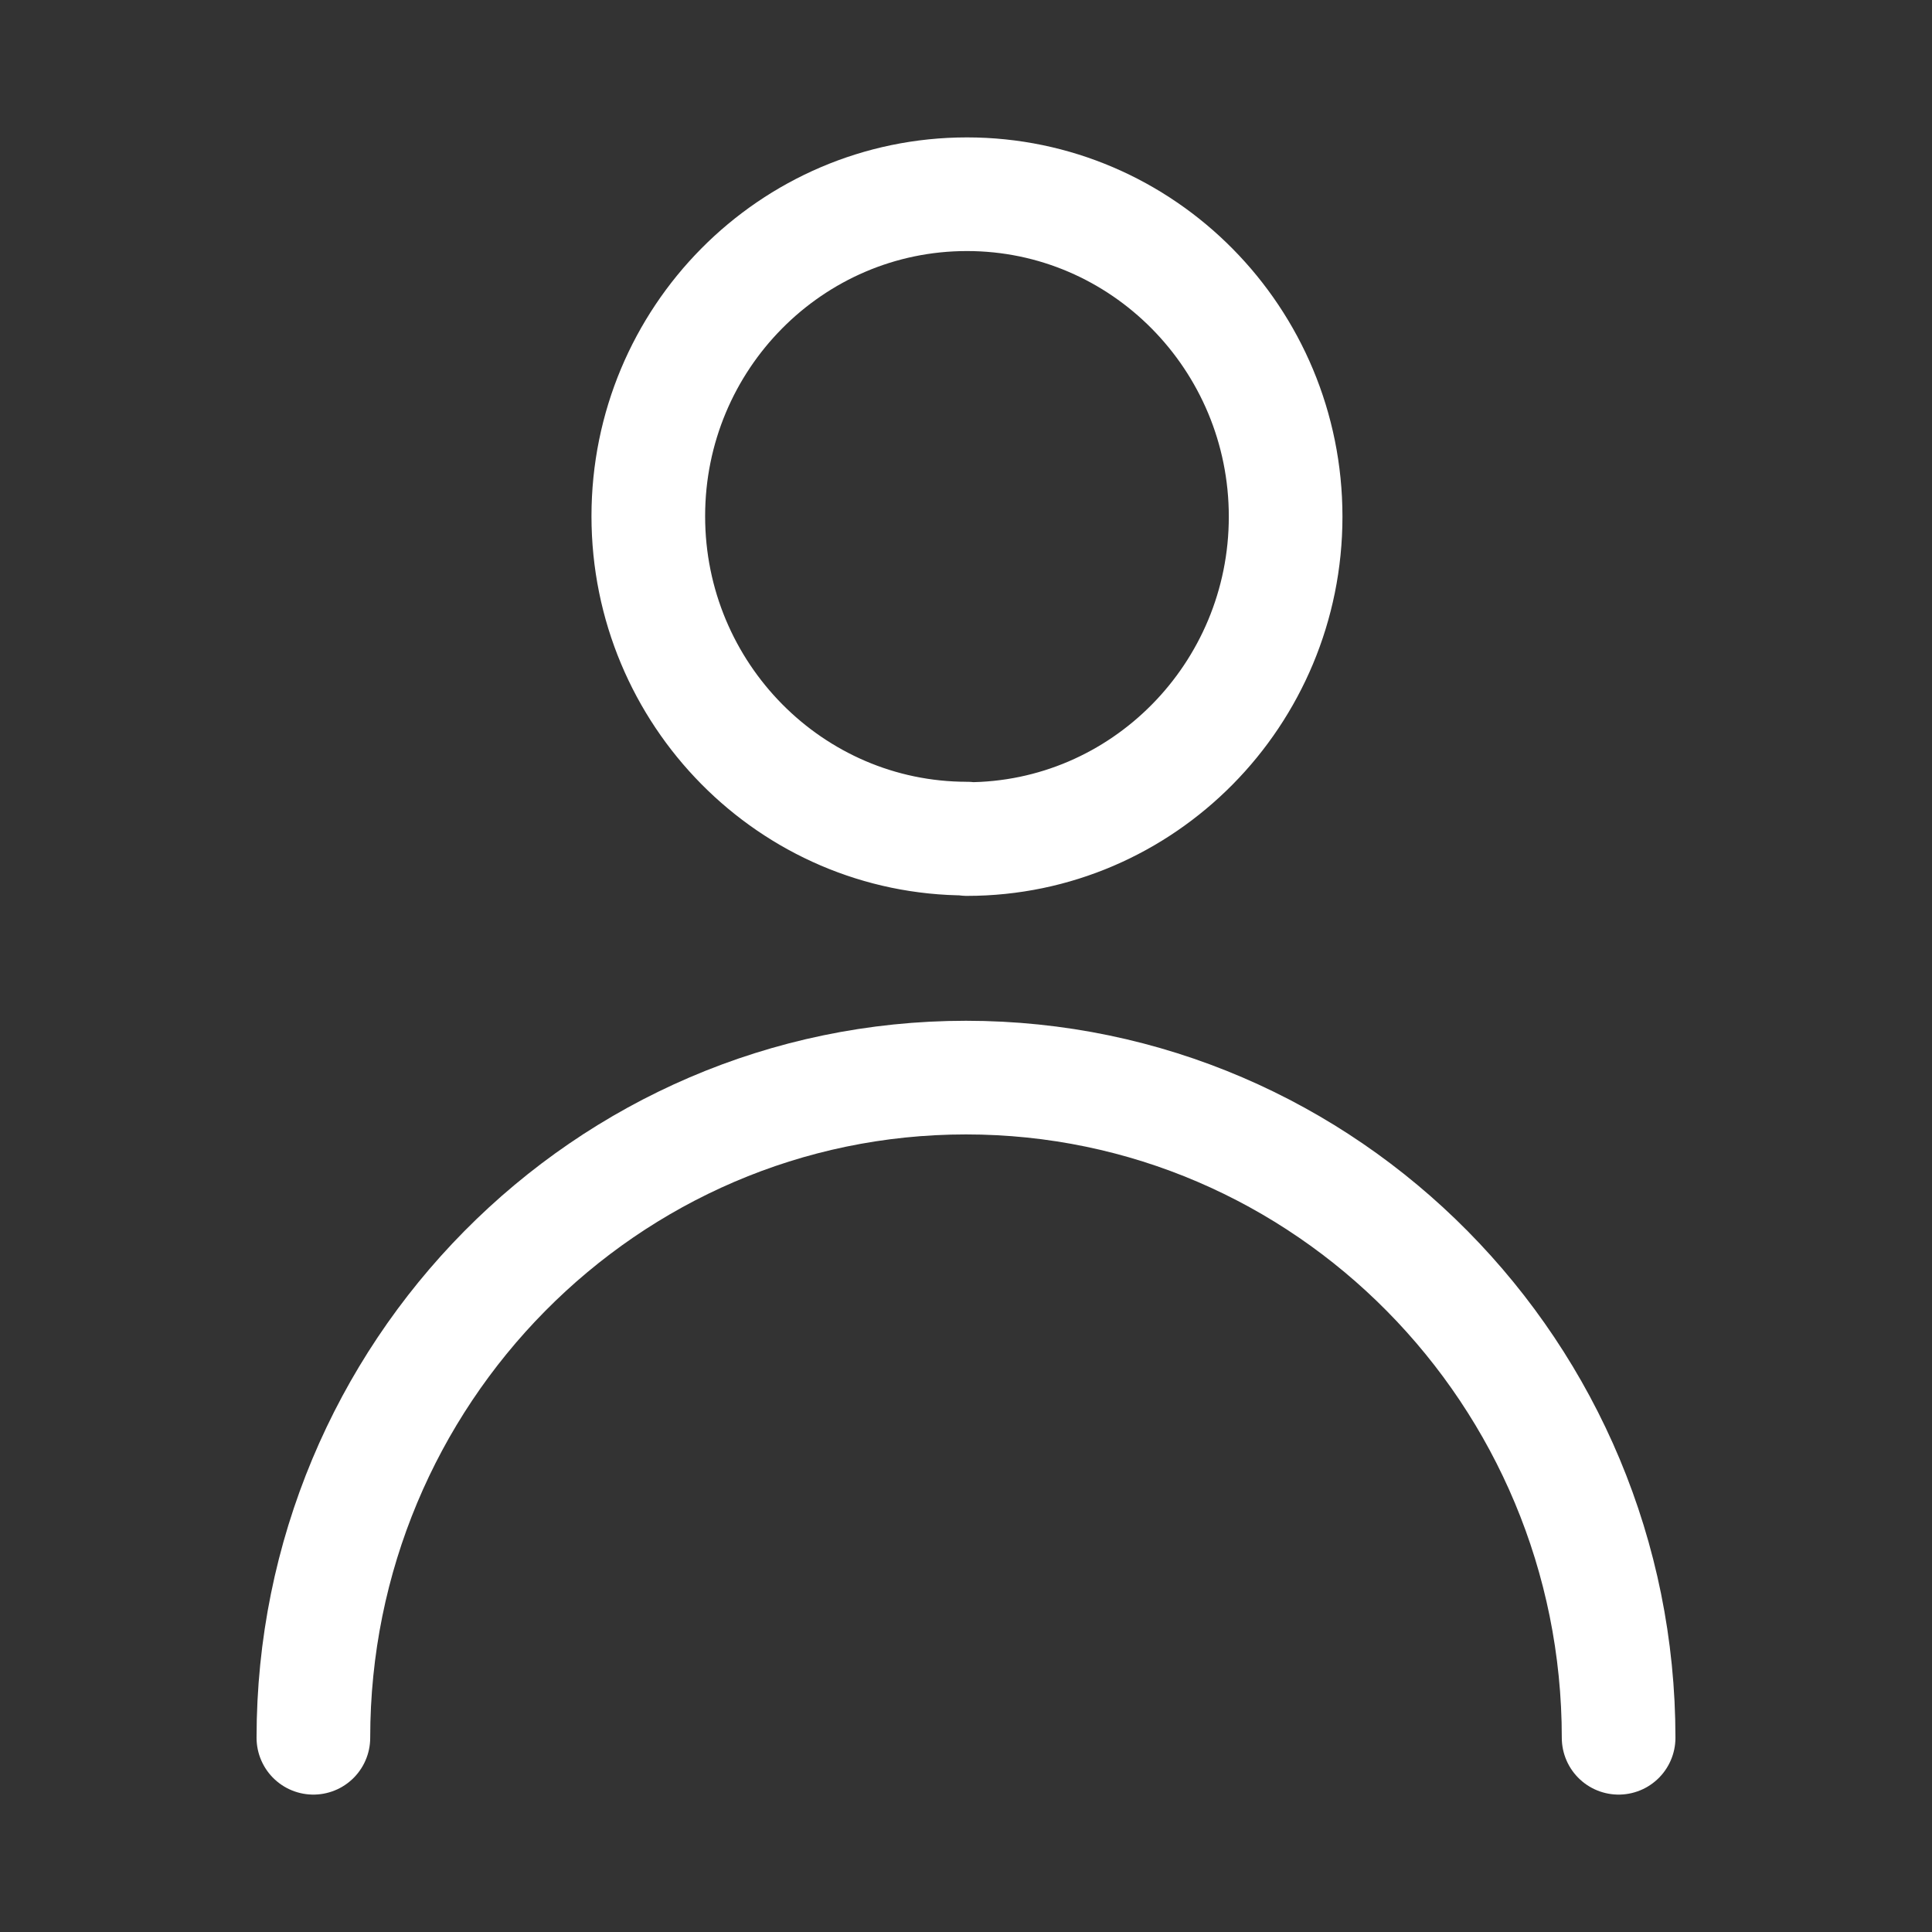
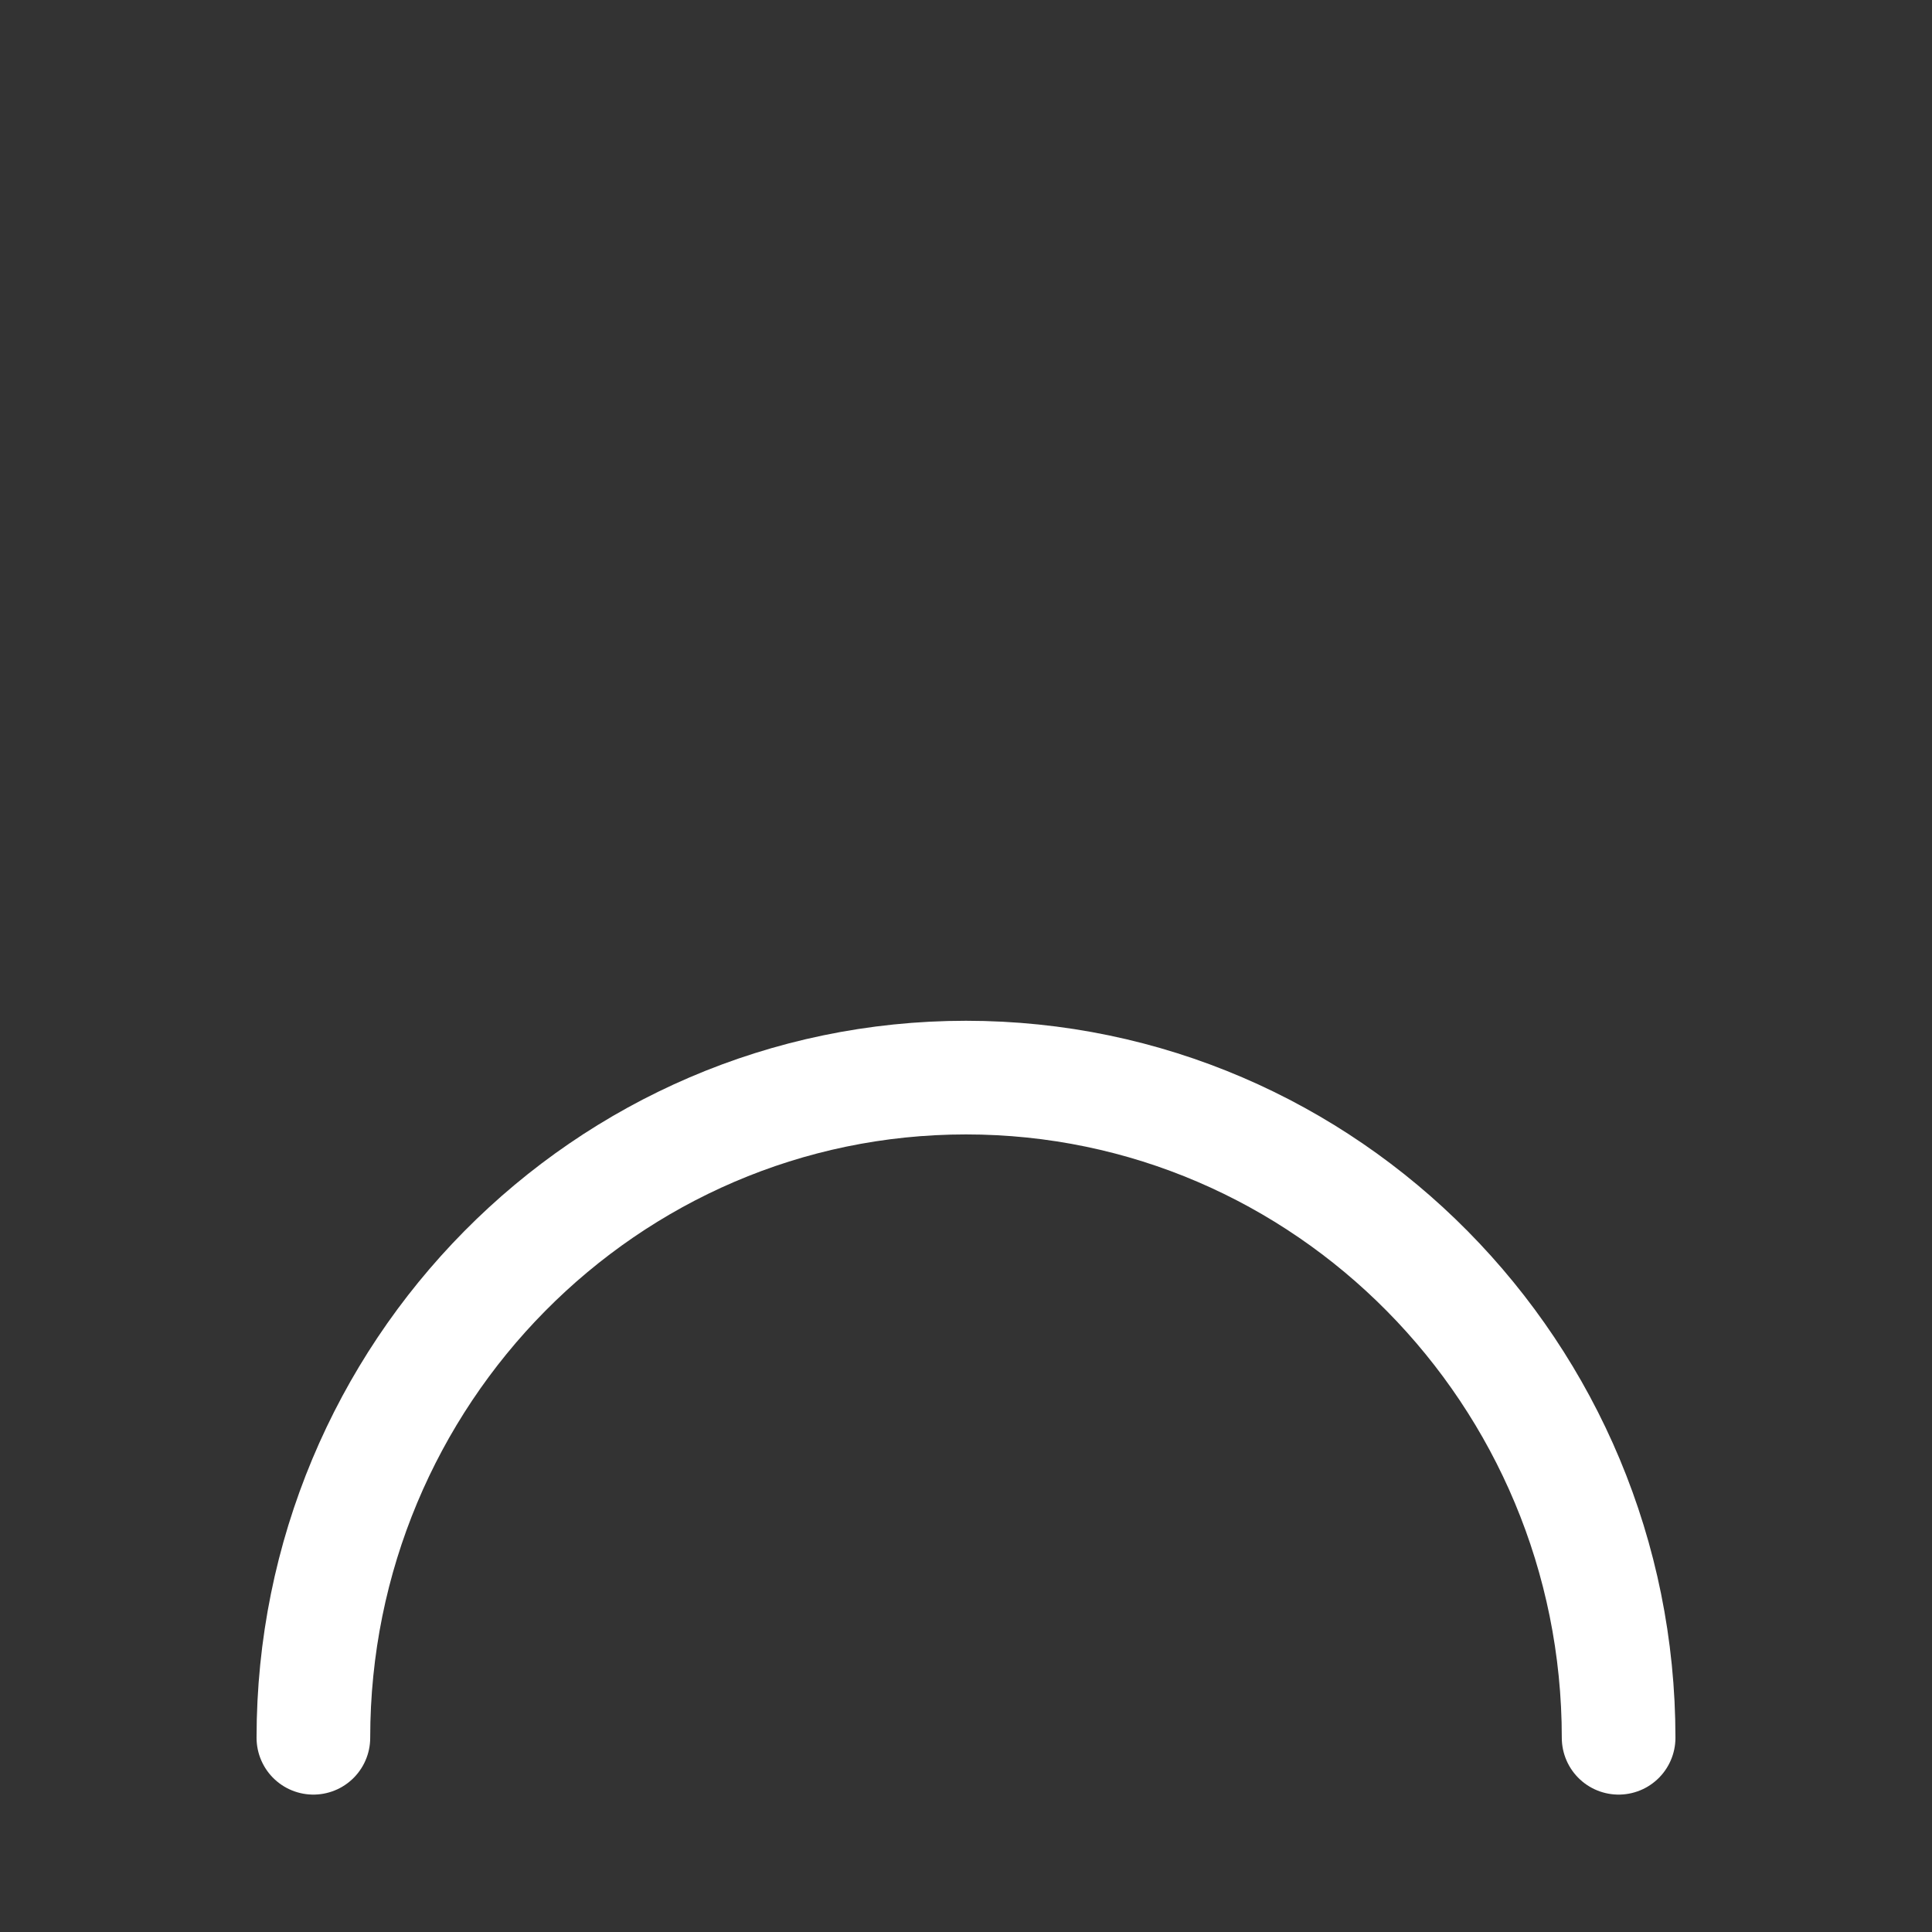
<svg xmlns="http://www.w3.org/2000/svg" width="34" height="34" viewBox="0 0 34 34">
  <rect x="0" y="0" width="34" height="34" fill="#333333" stroke="none" />
  <g>
    <g id="Livello_1">
      <g id="Livello_1-2" data-name="Livello_1">
        <g>
-           <path d="M17.017,14.758c-3.093,0-5.608-2.544-5.608-5.674s2.514-5.666,5.608-5.666,5.608,2.544,5.608,5.674-2.514,5.674-5.608,5.674v-.007h0Z" fill="none" stroke="#fff" stroke-linecap="round" stroke-linejoin="round" stroke-width="2" />
          <path d="M5.515,30.582c0-6.407,5.148-11.618,11.485-11.618s11.485,5.211,11.485,11.618" fill="none" stroke="#fff" stroke-linecap="round" stroke-linejoin="round" stroke-width="2" />
        </g>
      </g>
    </g>
  </g>
</svg>